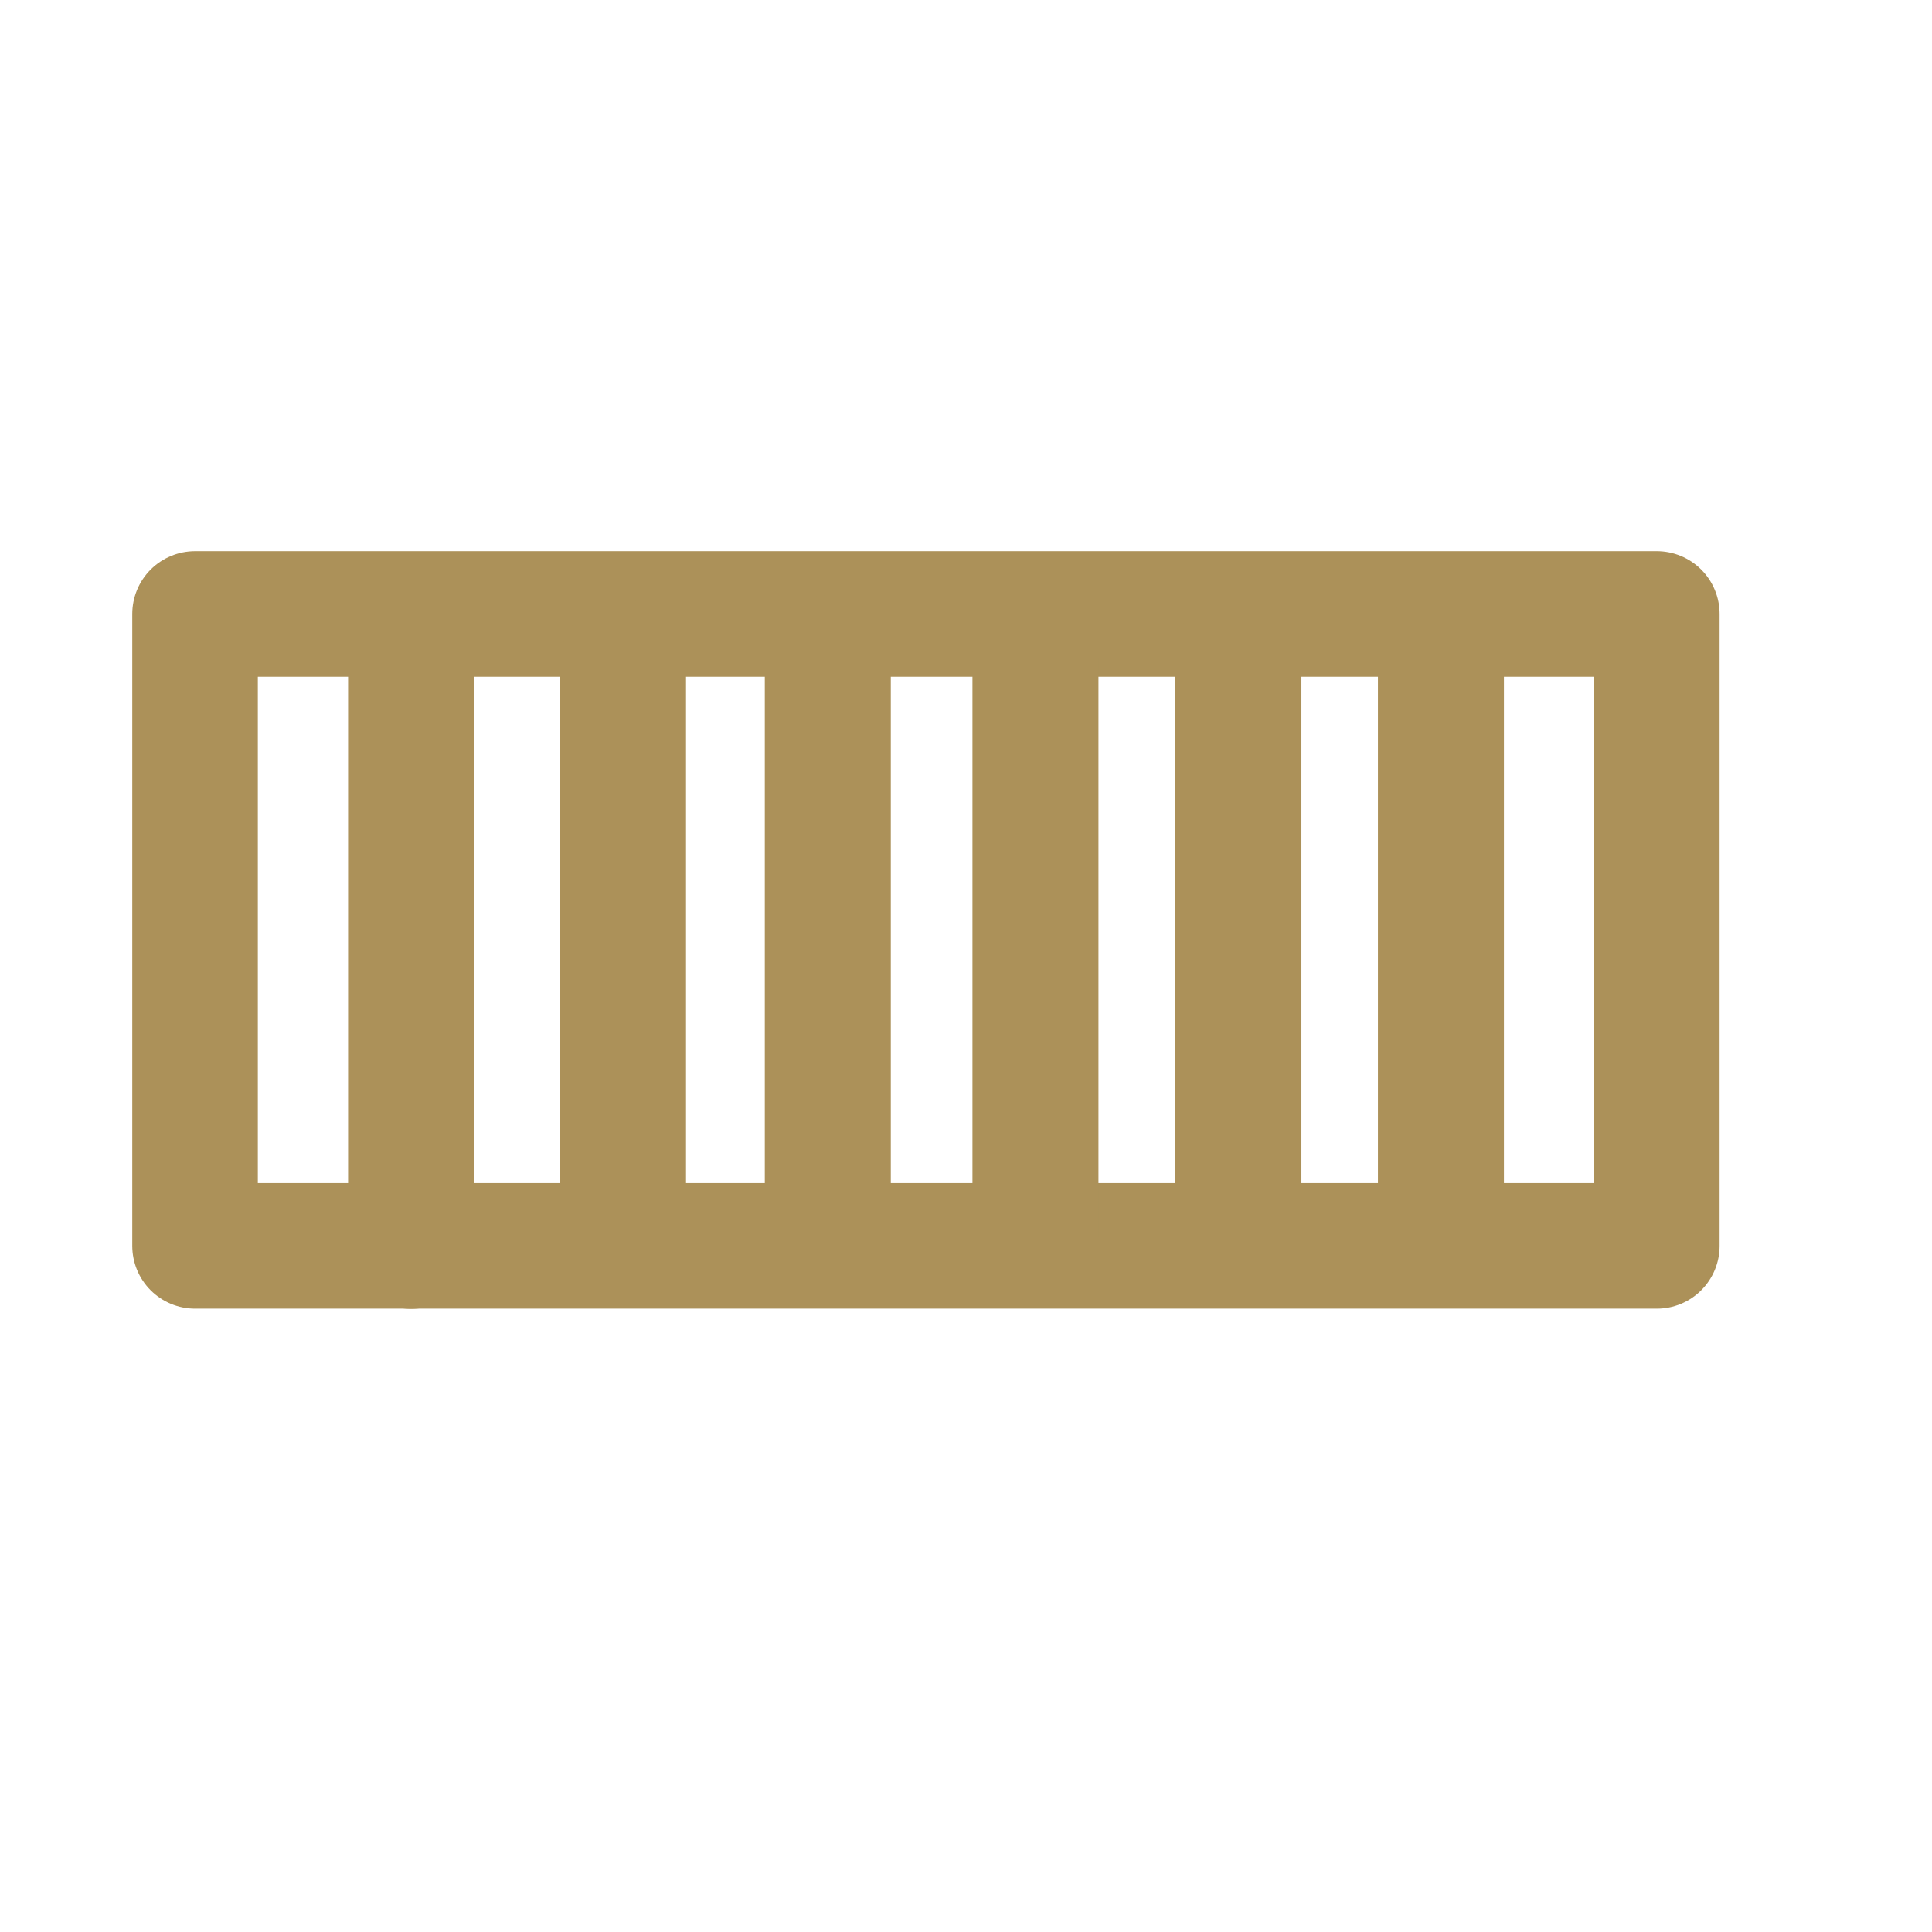
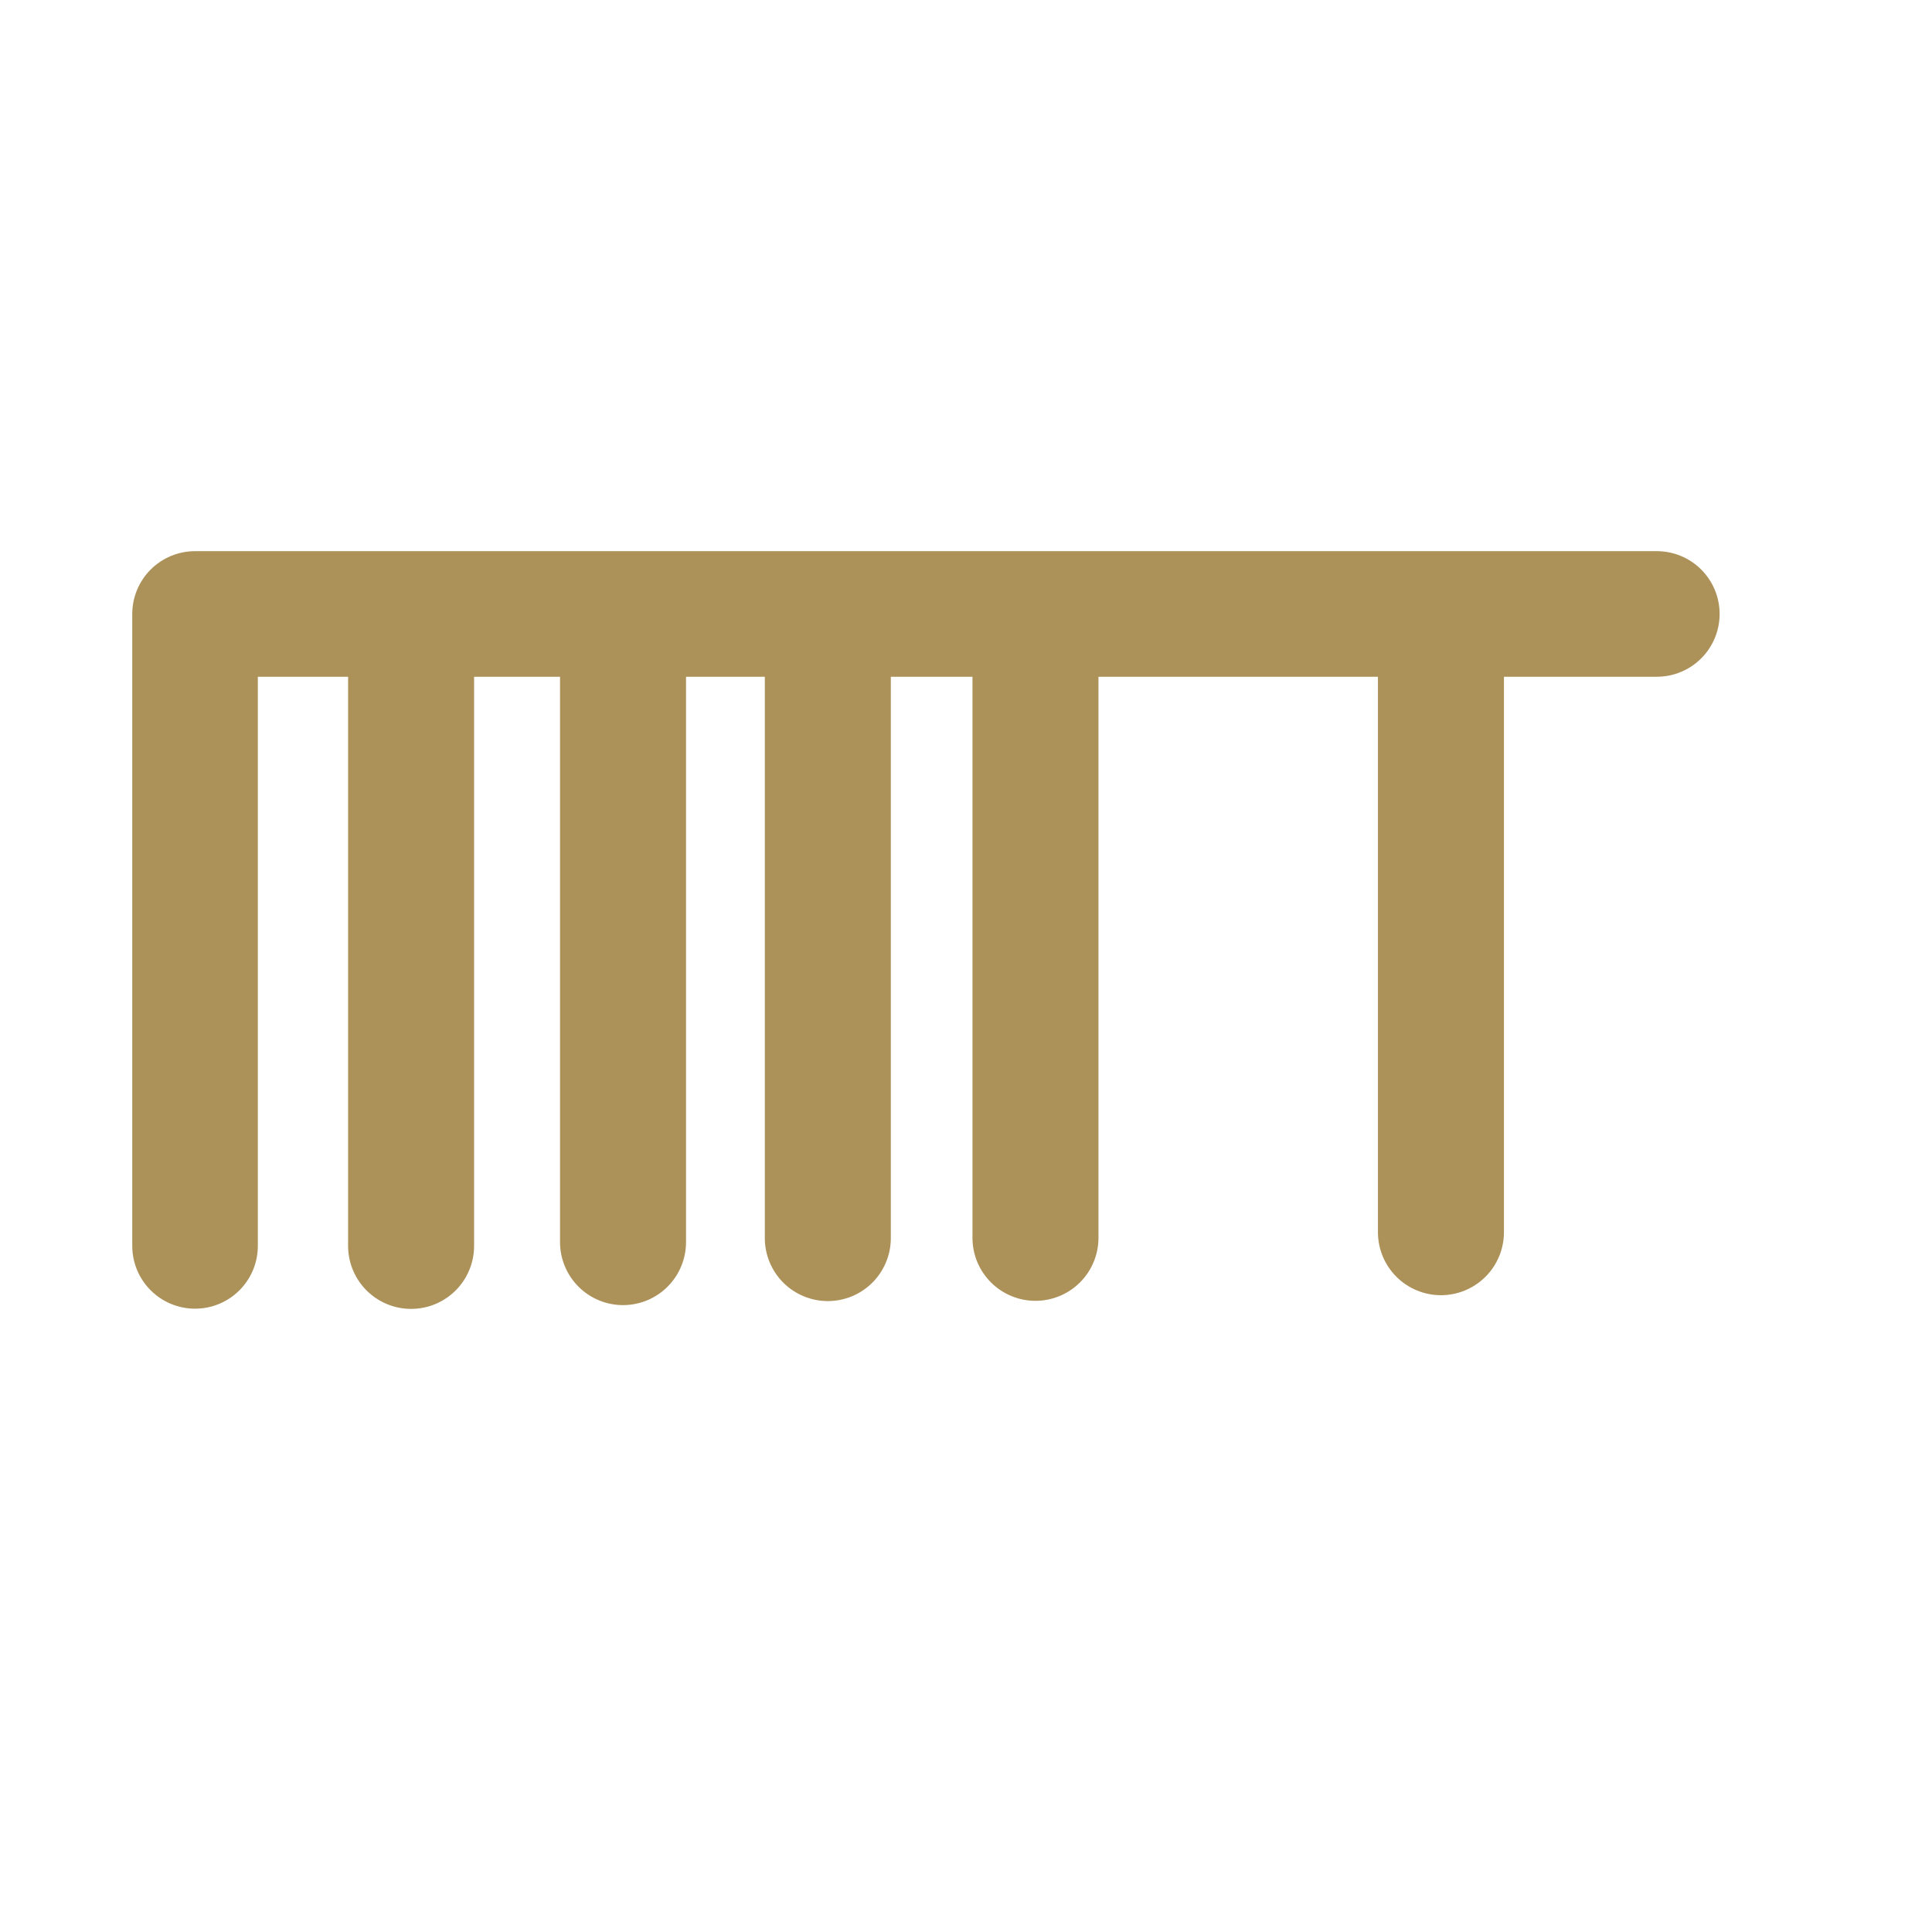
<svg xmlns="http://www.w3.org/2000/svg" width="23" height="23" viewBox="0 0 23 23" fill="none">
-   <path d="M19.724 7.309H2.322V14.832H19.724V7.309Z" stroke="#AC9159" stroke-width="1.495" stroke-miterlimit="1.5" stroke-linecap="round" stroke-linejoin="round" />
+   <path d="M19.724 7.309H2.322V14.832V7.309Z" stroke="#AC9159" stroke-width="1.495" stroke-miterlimit="1.5" stroke-linecap="round" stroke-linejoin="round" />
  <path d="M4.894 7.931V14.832" stroke="#AC9159" stroke-width="1.5" stroke-miterlimit="1.5" stroke-linecap="round" stroke-linejoin="round" />
  <path d="M7.417 7.887V14.787" stroke="#AC9159" stroke-width="1.5" stroke-miterlimit="1.5" stroke-linecap="round" stroke-linejoin="round" />
  <path d="M9.855 7.838V14.739" stroke="#AC9159" stroke-width="1.5" stroke-miterlimit="1.5" stroke-linecap="round" stroke-linejoin="round" />
  <path d="M12.327 7.836V14.736" stroke="#AC9159" stroke-width="1.5" stroke-miterlimit="1.5" stroke-linecap="round" stroke-linejoin="round" />
-   <path d="M14.743 7.783V14.684" stroke="#AC9159" stroke-width="1.5" stroke-miterlimit="1.5" stroke-linecap="round" stroke-linejoin="round" />
  <path d="M17.154 7.768V14.669" stroke="#AC9159" stroke-width="1.5" stroke-miterlimit="1.5" stroke-linecap="round" stroke-linejoin="round" />
</svg>